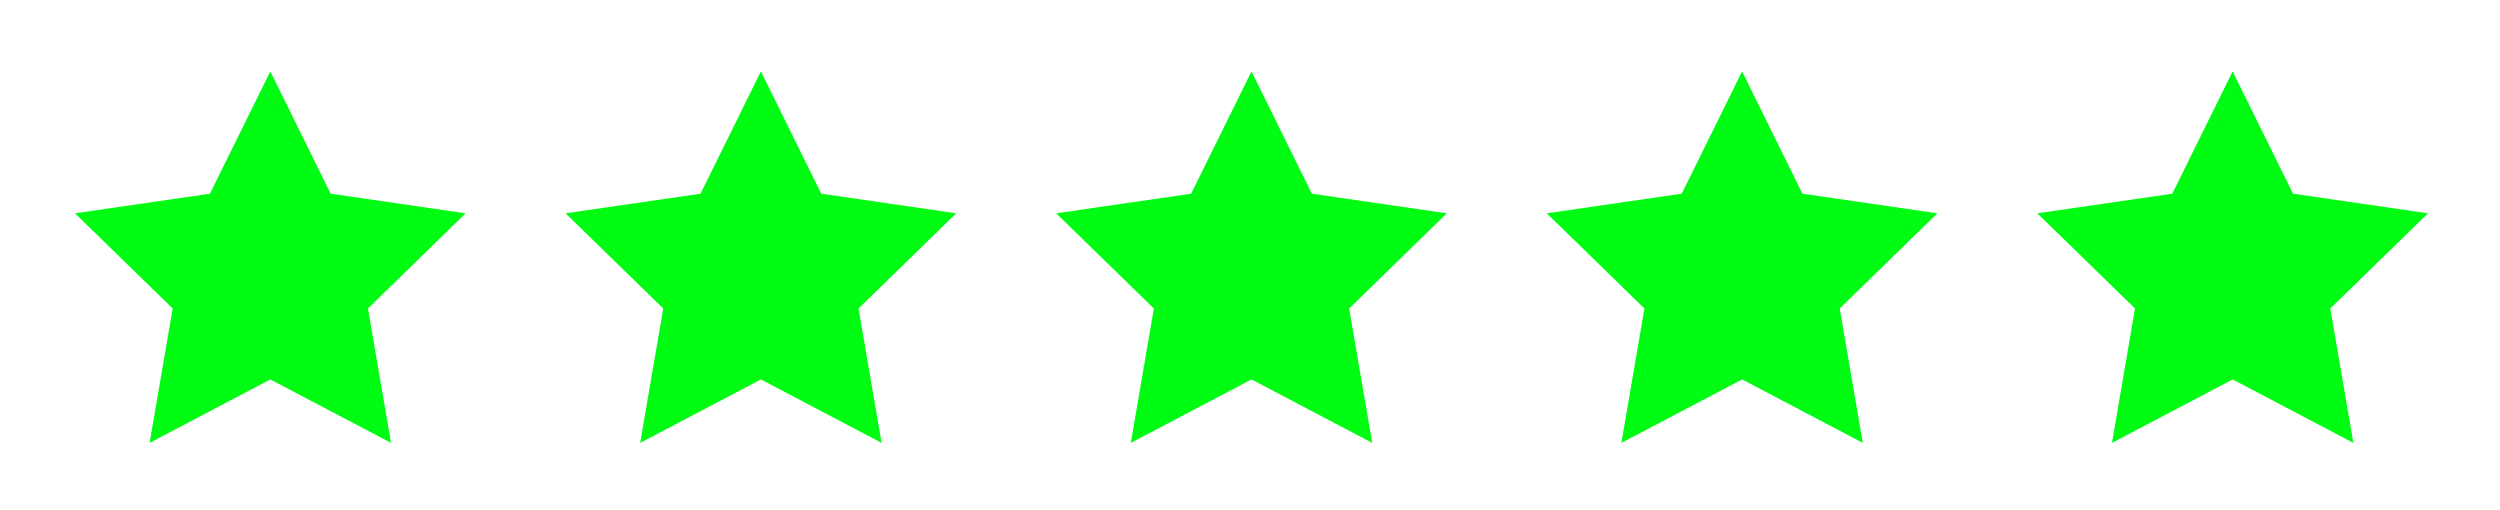
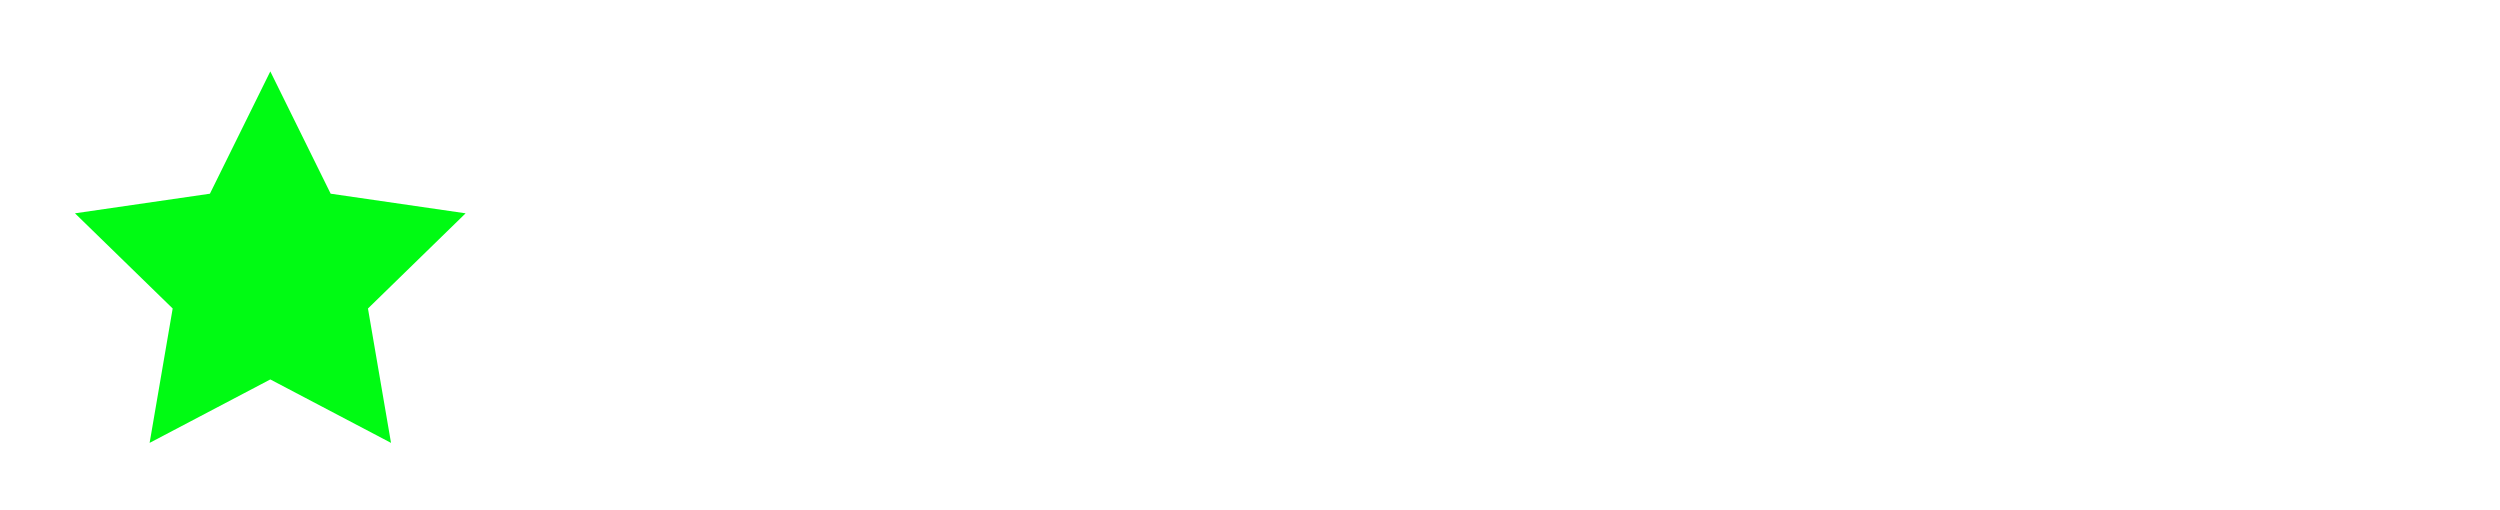
<svg xmlns="http://www.w3.org/2000/svg" width="98" height="20" viewBox="0 0 98 20" fill="none">
  <g filter="url(#filter0_f_55_32)">
    <path d="M10.596 14.874L5.865 17.361L6.769 12.093L2.939 8.362L8.229 7.593L10.596 2.799L12.962 7.593L18.252 8.362L14.424 12.093L15.328 17.361L10.596 14.874Z" fill="#00FB13" />
  </g>
  <g filter="url(#filter1_f_55_32)">
-     <path d="M29.827 14.874L25.095 17.361L25.999 12.093L22.17 8.362L27.46 7.593L29.827 2.799L32.193 7.593L37.483 8.362L33.654 12.093L34.559 17.361L29.827 14.874Z" fill="#00FB13" />
-   </g>
+     </g>
  <g filter="url(#filter2_f_55_32)">
-     <path d="M49.059 14.874L44.328 17.361L45.231 12.093L41.402 8.362L46.692 7.593L49.059 2.799L51.425 7.593L56.715 8.362L52.887 12.093L53.791 17.361L49.059 14.874Z" fill="#00FB13" />
-   </g>
+     </g>
  <g filter="url(#filter3_f_55_32)">
-     <path d="M68.29 14.874L63.558 17.361L64.462 12.093L60.633 8.362L65.923 7.593L68.29 2.799L70.656 7.593L75.945 8.362L72.117 12.093L73.022 17.361L68.29 14.874Z" fill="#00FB13" />
-   </g>
+     </g>
  <g filter="url(#filter4_f_55_32)">
-     <path d="M87.52 14.874L82.789 17.361L83.692 12.093L79.863 8.362L85.153 7.593L87.52 2.799L89.886 7.593L95.176 8.362L91.348 12.093L92.252 17.361L87.52 14.874Z" fill="#00FB13" />
-   </g>
+     </g>
  <defs>
    <filter id="filter0_f_55_32" x="0.447" y="0.306" width="20.298" height="19.548" filterUnits="userSpaceOnUse" color-interpolation-filters="sRGB">
      <feFlood flood-opacity="0" result="BackgroundImageFix" />
      <feBlend mode="normal" in="SourceGraphic" in2="BackgroundImageFix" result="shape" />
      <feGaussianBlur stdDeviation="1.246" result="effect1_foregroundBlur_55_32" />
    </filter>
    <filter id="filter1_f_55_32" x="19.677" y="0.306" width="20.298" height="19.548" filterUnits="userSpaceOnUse" color-interpolation-filters="sRGB">
      <feFlood flood-opacity="0" result="BackgroundImageFix" />
      <feBlend mode="normal" in="SourceGraphic" in2="BackgroundImageFix" result="shape" />
      <feGaussianBlur stdDeviation="1.246" result="effect1_foregroundBlur_55_32" />
    </filter>
    <filter id="filter2_f_55_32" x="38.91" y="0.306" width="20.298" height="19.548" filterUnits="userSpaceOnUse" color-interpolation-filters="sRGB">
      <feFlood flood-opacity="0" result="BackgroundImageFix" />
      <feBlend mode="normal" in="SourceGraphic" in2="BackgroundImageFix" result="shape" />
      <feGaussianBlur stdDeviation="1.246" result="effect1_foregroundBlur_55_32" />
    </filter>
    <filter id="filter3_f_55_32" x="58.14" y="0.306" width="20.298" height="19.548" filterUnits="userSpaceOnUse" color-interpolation-filters="sRGB">
      <feFlood flood-opacity="0" result="BackgroundImageFix" />
      <feBlend mode="normal" in="SourceGraphic" in2="BackgroundImageFix" result="shape" />
      <feGaussianBlur stdDeviation="1.246" result="effect1_foregroundBlur_55_32" />
    </filter>
    <filter id="filter4_f_55_32" x="77.37" y="0.306" width="20.298" height="19.548" filterUnits="userSpaceOnUse" color-interpolation-filters="sRGB">
      <feFlood flood-opacity="0" result="BackgroundImageFix" />
      <feBlend mode="normal" in="SourceGraphic" in2="BackgroundImageFix" result="shape" />
      <feGaussianBlur stdDeviation="1.246" result="effect1_foregroundBlur_55_32" />
    </filter>
  </defs>
</svg>